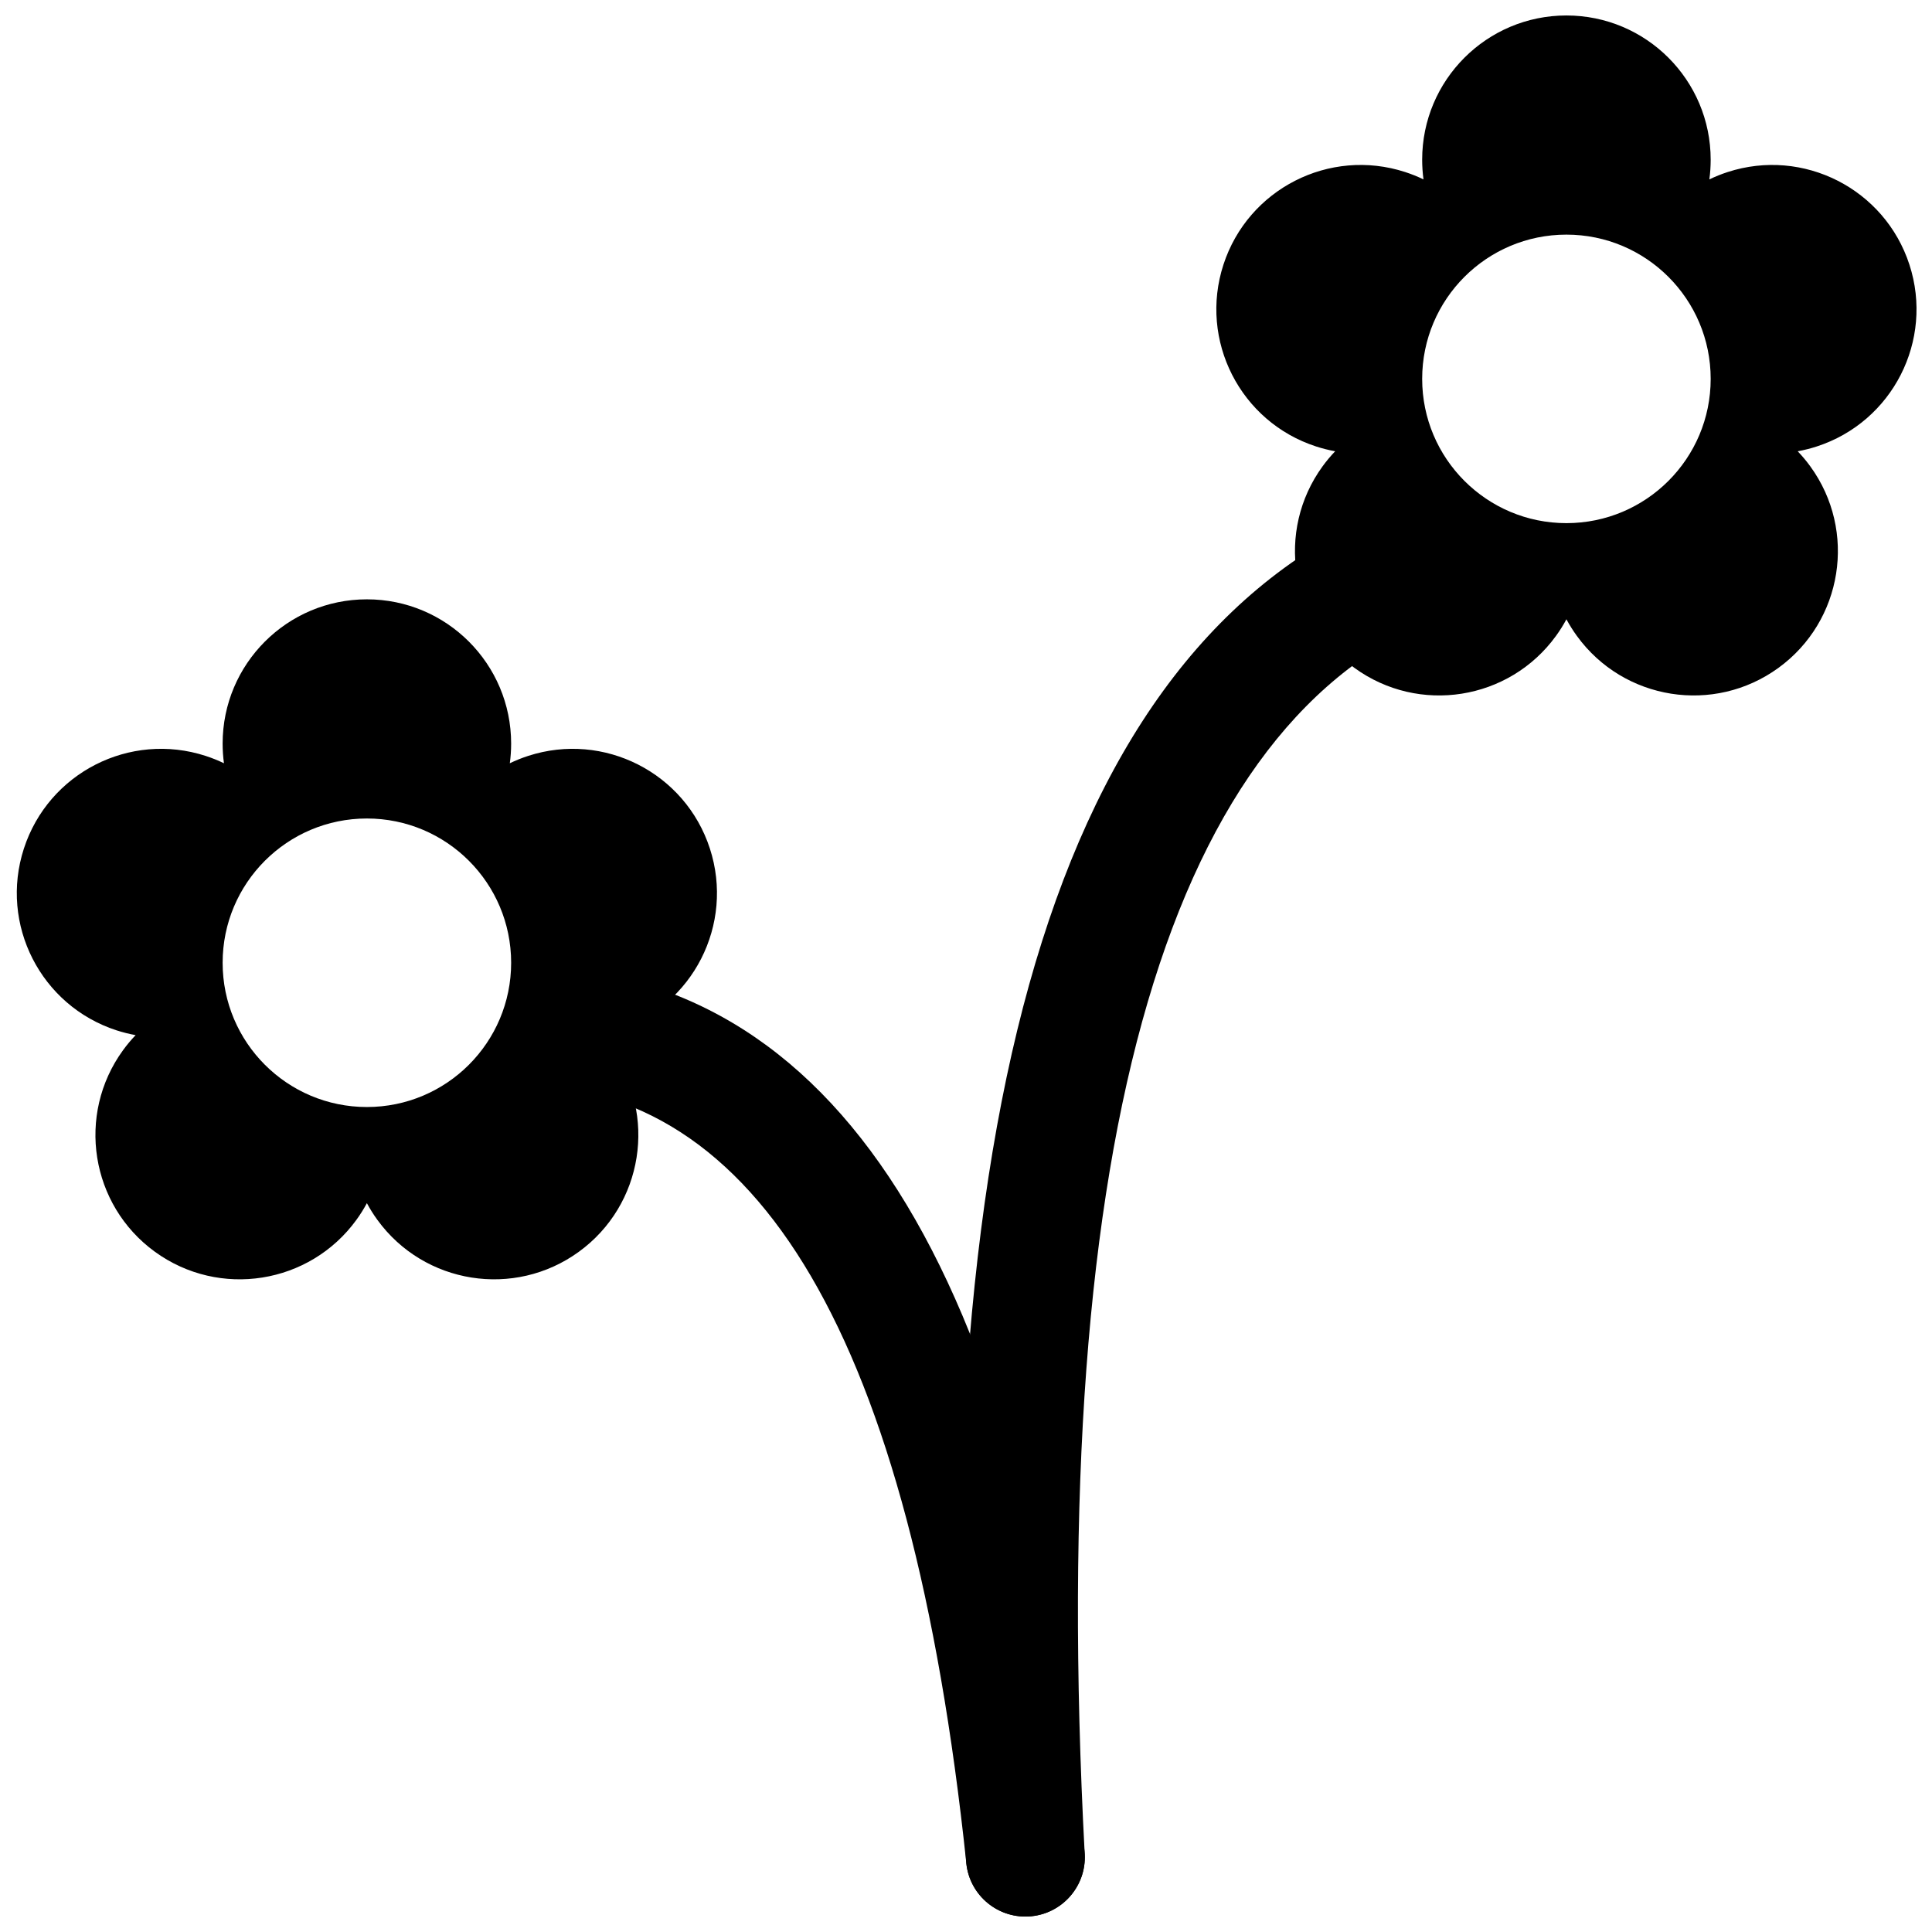
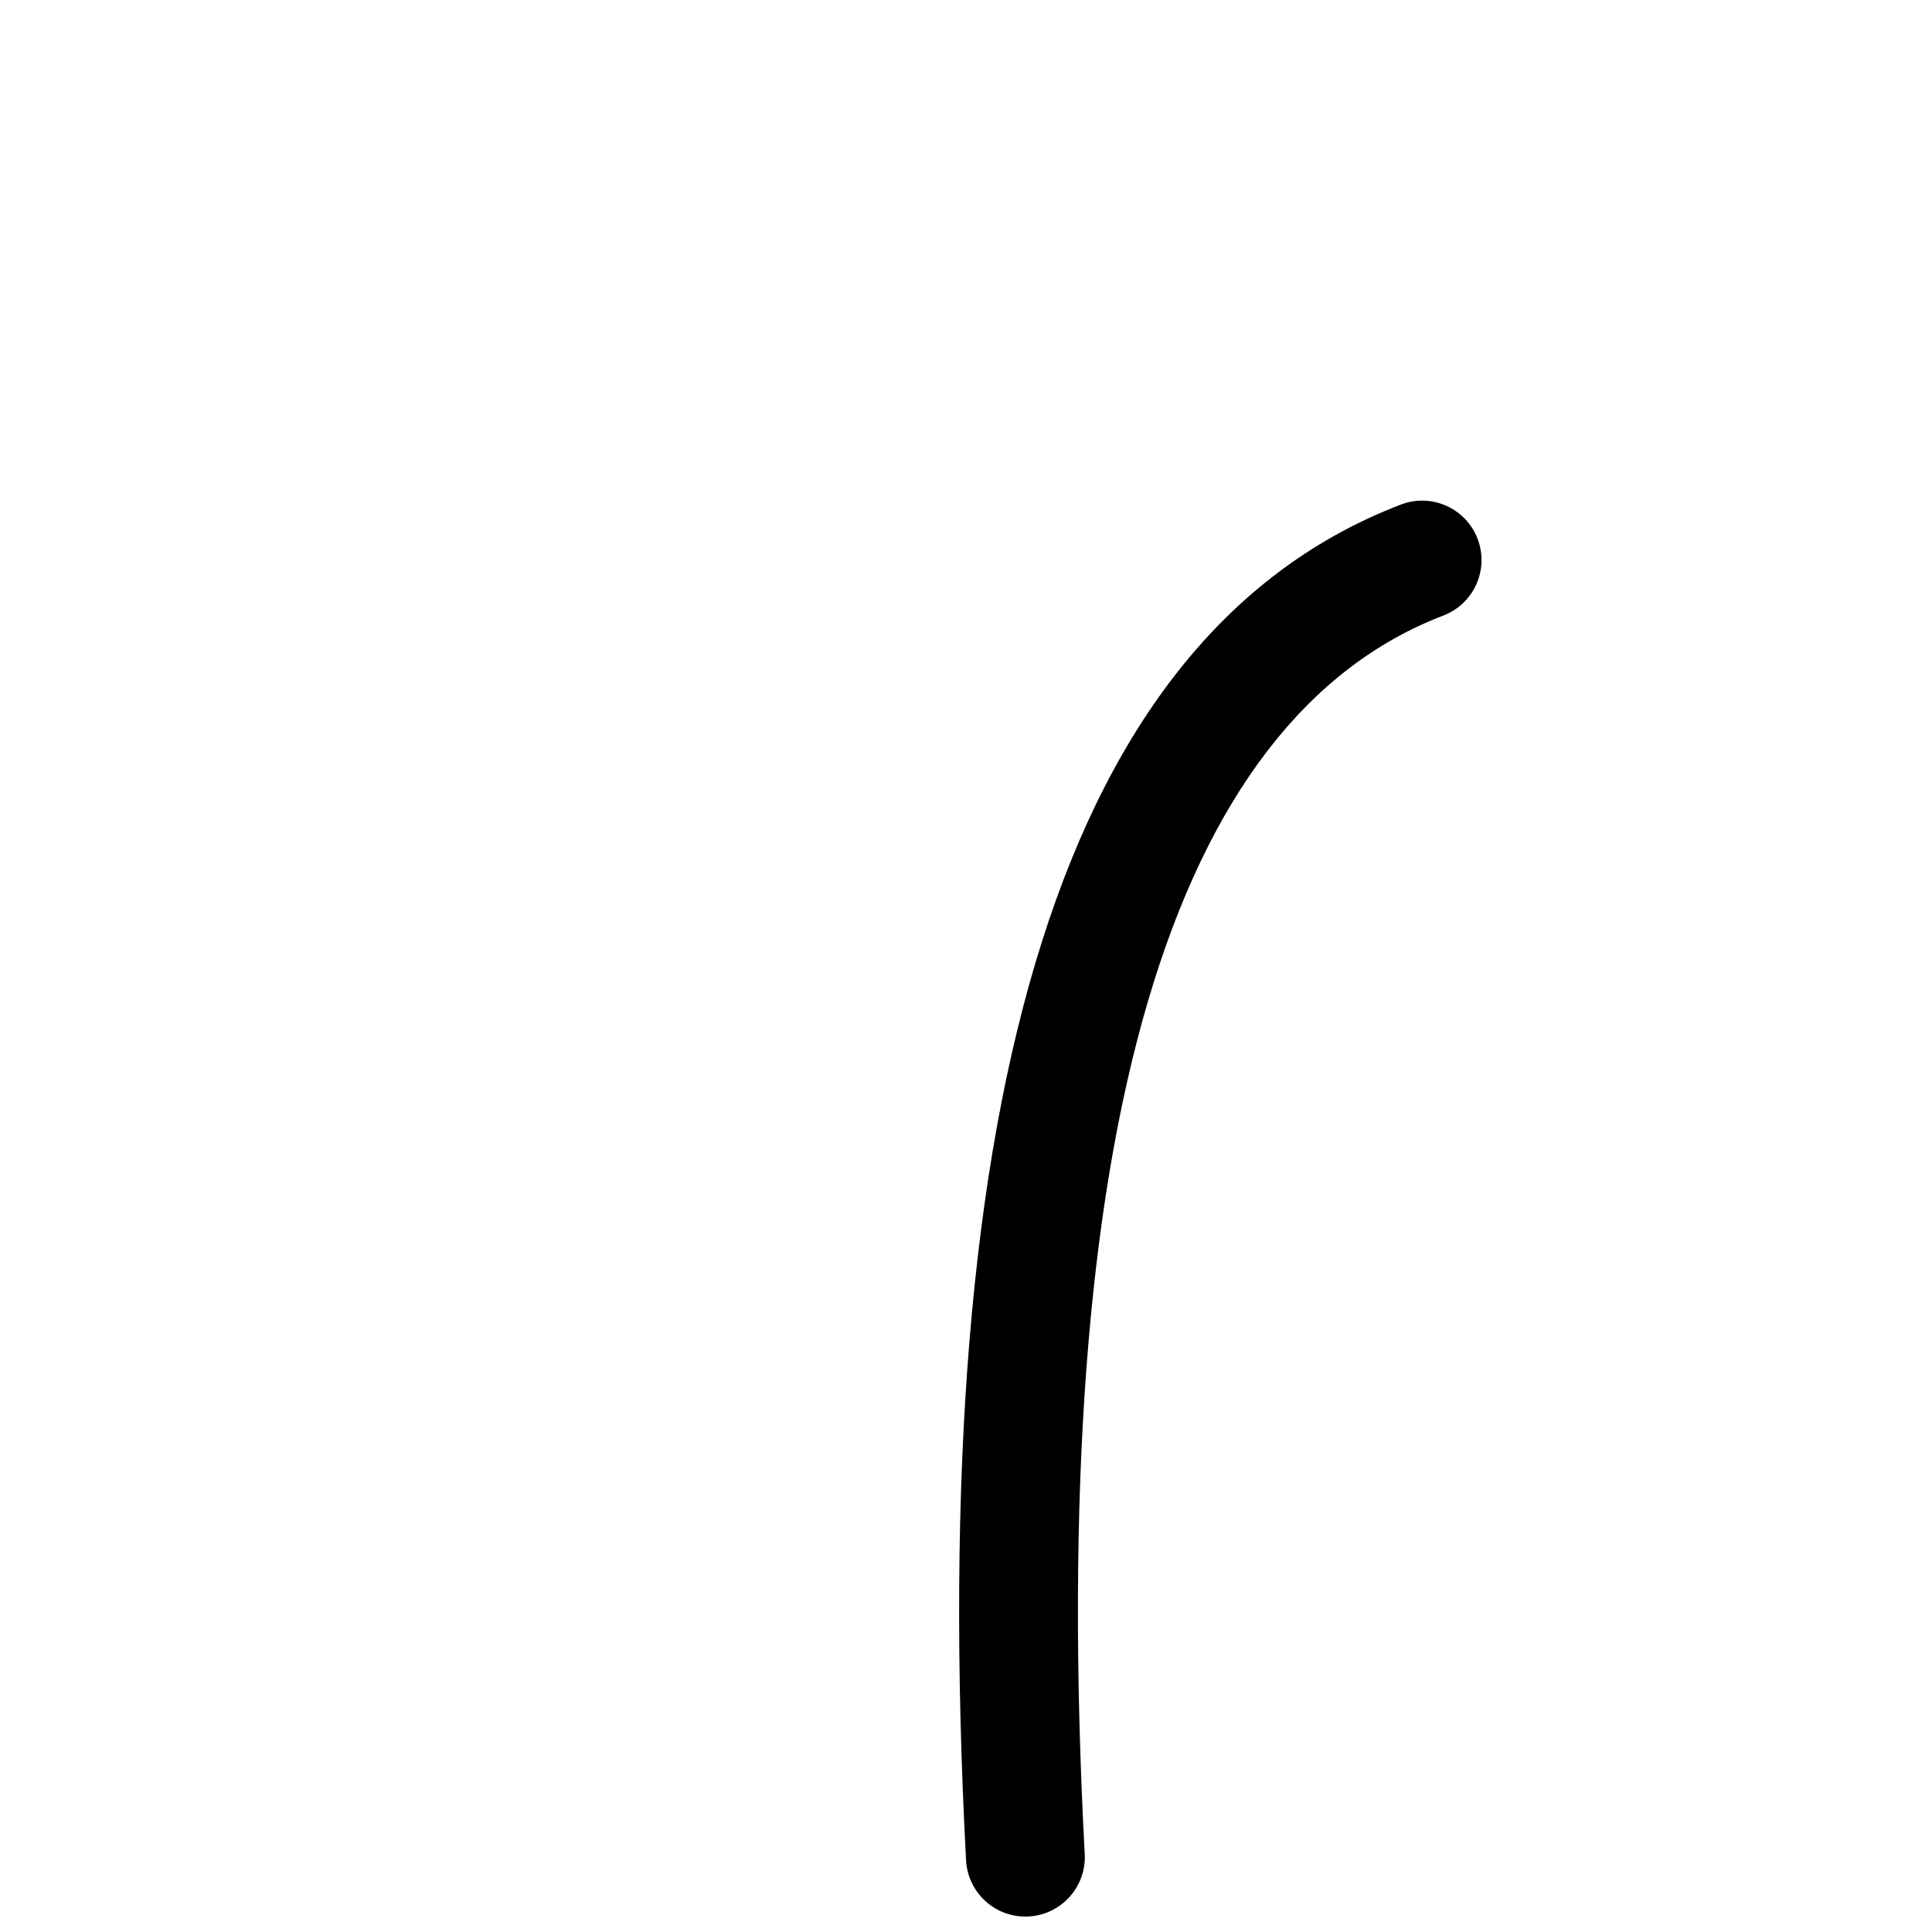
<svg xmlns="http://www.w3.org/2000/svg" width="800px" height="800px" version="1.1" viewBox="144 144 512 512">
  <defs>
    <clipPath id="d">
      <path d="m398 276h139v375.9h-139z" />
    </clipPath>
    <clipPath id="c">
-       <path d="m466 148.09h185.9v180.91h-185.9z" />
-     </clipPath>
+       </clipPath>
    <clipPath id="b">
-       <path d="m148.09 302h186.91v182h-186.91z" />
-     </clipPath>
+       </clipPath>
    <clipPath id="a">
-       <path d="m280 400h152v251.9h-152z" />
-     </clipPath>
+       </clipPath>
  </defs>
  <g>
    <g clip-path="url(#d)">
      <path d="m431.46 635.33c-10.168-192.09 23.02-300.6 95.047-328.21 8.121-3.113 12.18-12.219 9.066-20.336-3.113-8.121-12.219-12.18-20.336-9.066-89.145 34.176-126.05 154.83-115.22 359.28 0.461 8.684 7.871 15.348 16.555 14.891 8.684-0.461 15.352-7.871 14.891-16.555z" fill-rule="evenodd" />
    </g>
    <g clip-path="url(#c)">
-       <path d="m521.24 191.54c-0.23-1.703-0.352-3.441-0.352-5.211 0-21.113 17.117-38.23 38.23-38.23 21.117 0 38.23 17.117 38.23 38.23 0 1.77-0.117 3.508-0.352 5.211 1.551-0.746 3.168-1.398 4.848-1.945 20.082-6.523 41.648 4.465 48.176 24.547 6.523 20.078-4.465 41.648-24.547 48.172-1.68 0.547-3.371 0.969-5.066 1.277 1.191 1.242 2.309 2.578 3.348 4.008 12.414 17.082 8.625 40.988-8.457 53.402-17.082 12.41-40.988 8.621-53.398-8.461-1.039-1.43-1.965-2.906-2.781-4.422-0.812 1.516-1.738 2.992-2.777 4.422-12.41 17.082-36.316 20.871-53.398 8.461-17.082-12.414-20.871-36.32-8.461-53.402 1.039-1.43 2.16-2.766 3.348-4.008-1.691-0.309-3.383-0.73-5.062-1.277-20.082-6.523-31.07-28.094-24.547-48.172 6.527-20.082 28.094-31.07 48.176-24.547 1.68 0.547 3.297 1.199 4.844 1.945zm37.879 91.098c21.117 0 38.23-17.117 38.23-38.23 0-21.113-17.113-38.23-38.23-38.23-21.113 0-38.23 17.117-38.23 38.23 0 21.113 17.117 38.23 38.23 38.23z" fill-rule="evenodd" />
-     </g>
+       </g>
    <g clip-path="url(#b)">
-       <path d="m203.35 346.27c-0.23-1.703-0.352-3.441-0.352-5.211 0-21.113 17.117-38.23 38.23-38.23s38.23 17.117 38.23 38.23c0 1.77-0.121 3.508-0.352 5.211 1.547-0.746 3.164-1.398 4.848-1.945 20.078-6.523 41.648 4.465 48.172 24.547 6.523 20.082-4.465 41.648-24.547 48.176-1.68 0.543-3.371 0.969-5.062 1.273 1.188 1.242 2.309 2.578 3.348 4.008 12.41 17.082 8.625 40.992-8.457 53.402-17.082 12.41-40.992 8.625-53.402-8.457-1.039-1.43-1.965-2.91-2.777-4.426-0.812 1.516-1.738 2.996-2.777 4.426-12.41 17.082-36.32 20.867-53.402 8.457-17.082-12.41-20.867-36.32-8.457-53.402 1.039-1.43 2.16-2.766 3.348-4.008-1.691-0.305-3.383-0.73-5.066-1.273-20.078-6.527-31.07-28.094-24.543-48.176 6.523-20.082 28.094-31.07 48.172-24.547 1.684 0.547 3.301 1.199 4.848 1.945zm37.879 91.102c21.113 0 38.23-17.117 38.23-38.23 0-21.117-17.117-38.234-38.23-38.234s-38.23 17.117-38.23 38.234c0 21.113 17.117 38.23 38.23 38.23z" fill-rule="evenodd" />
-     </g>
+       </g>
    <g clip-path="url(#a)">
      <path d="m431.4 634.51c-16.227-153.97-65.492-234.51-150.49-234.51v31.488c63.809 0 104.43 66.406 119.18 206.32 0.91 8.648 8.66 14.918 17.309 14.008 8.645-0.91 14.918-8.66 14.004-17.309z" fill-rule="evenodd" />
    </g>
  </g>
</svg>